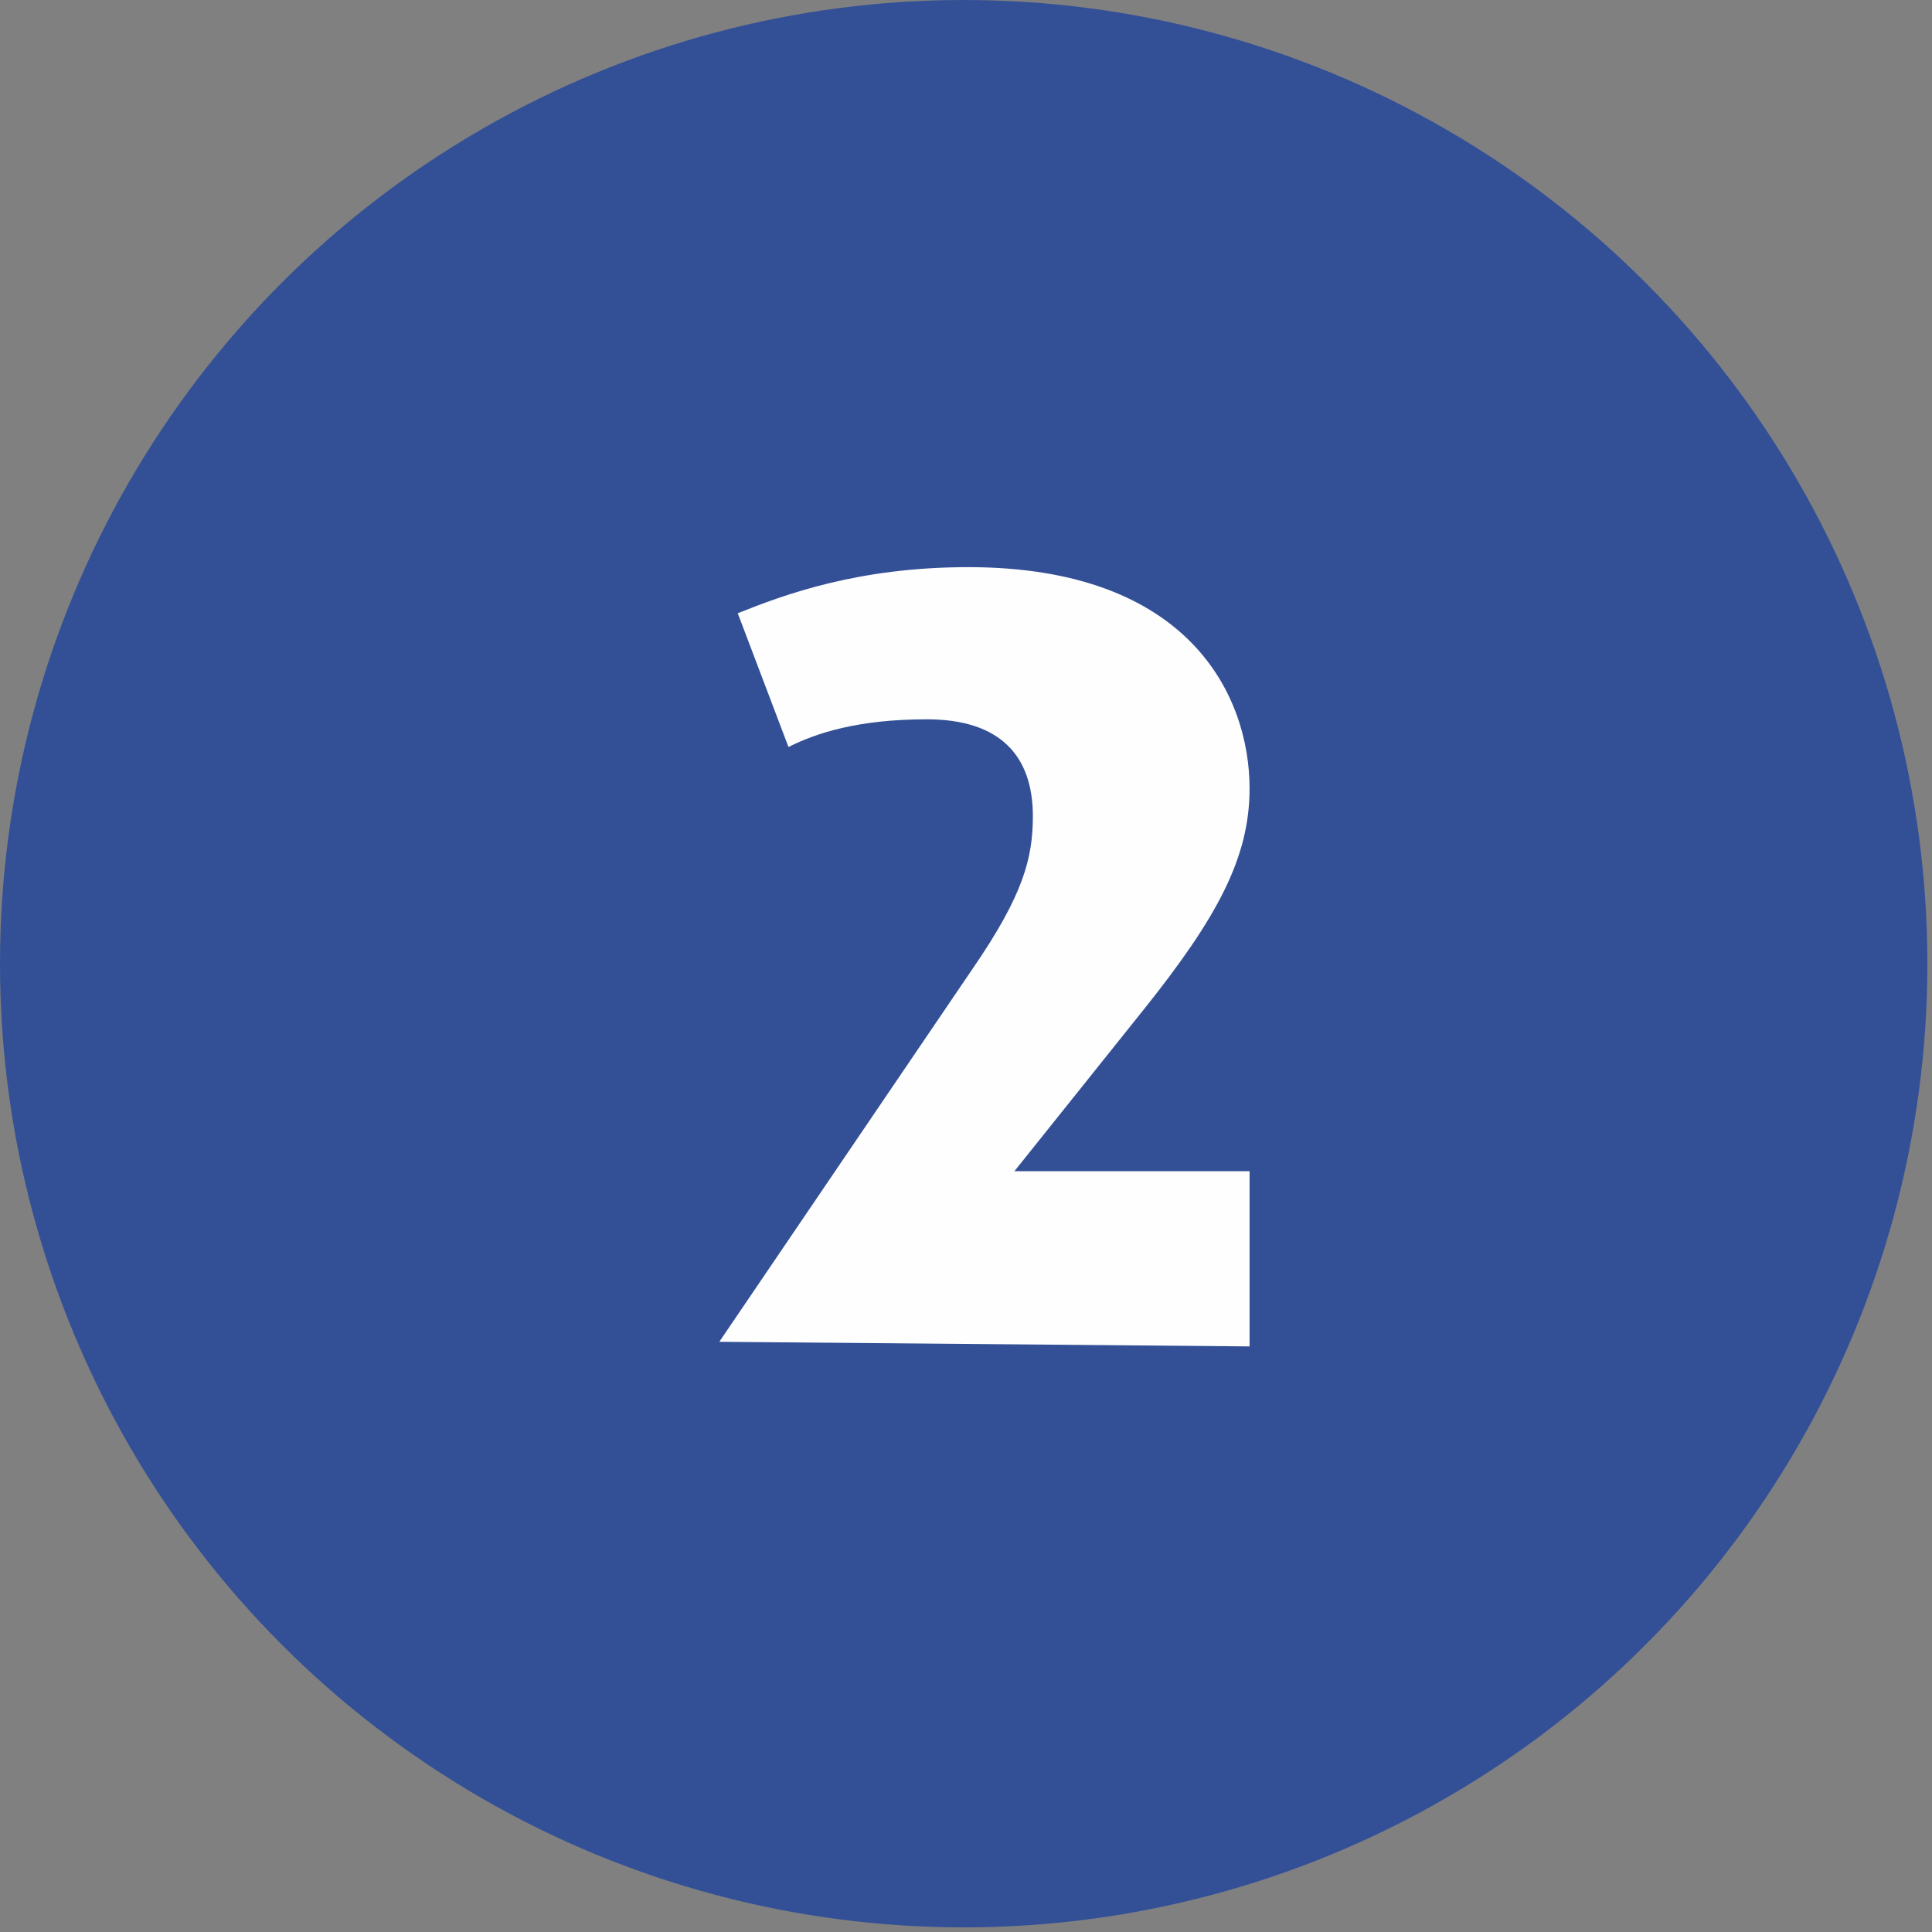
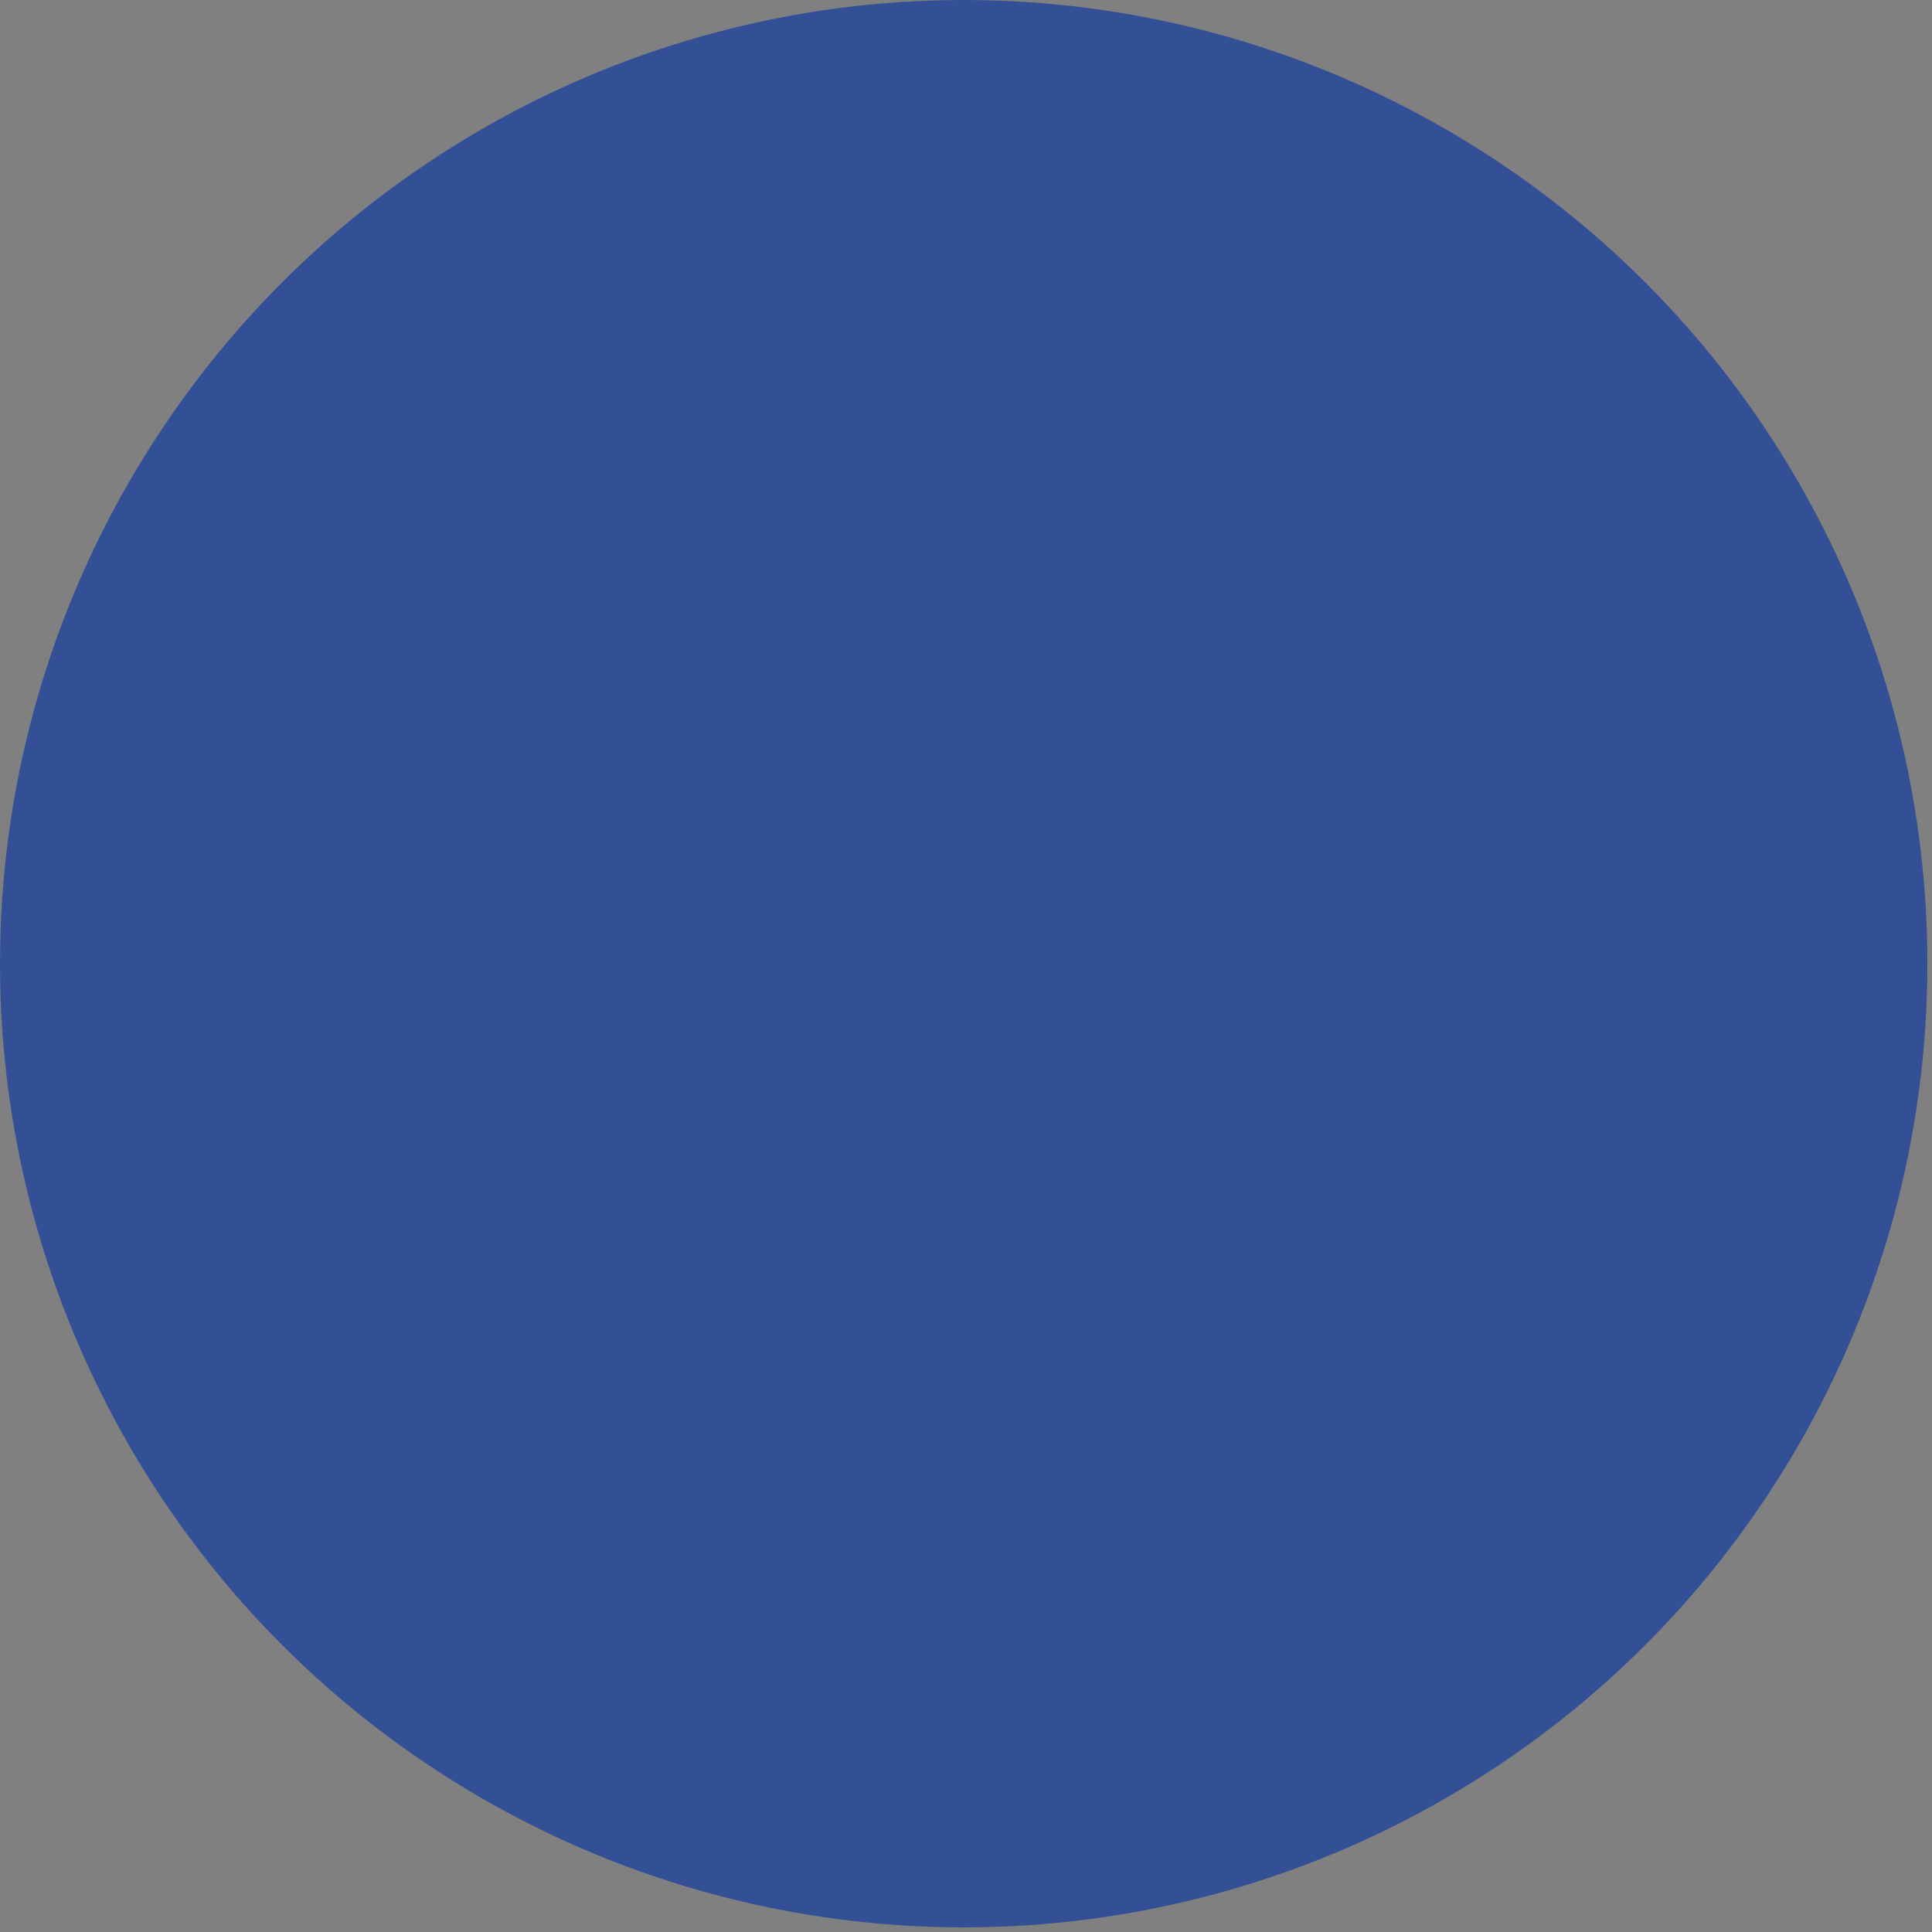
<svg xmlns="http://www.w3.org/2000/svg" version="1.0" id="Layer_1" x="0px" y="0px" viewBox="0 0 41.9 41.9" style="enable-background:new 0 0 41.9 41.9;" xml:space="preserve">
  <rect x="0" y="0" width="41.9" height="41.9" fill="#808080" stroke="none" />
  <style type="text/css">
	.st0{fill:#335097;}
	.st1{fill:#FEFEFE;}
</style>
  <g id="Camada_x0020_1">
    <g id="_1842566152528">
      <circle class="st0" cx="20.9" cy="20.9" r="20.9" />
-       <path class="st1" d="M27.1,29.2v-3.8H22l2.8-3.5c1.6-2,2.3-3.3,2.3-4.8c0-2-1.3-4.8-6.1-4.8c-2.4,0-4,0.6-5,1l1.1,2.9    c0.6-0.3,1.5-0.6,3-0.6c1.6,0,2.3,0.8,2.3,2.1c0,0.9-0.2,1.7-1.3,3.3l-5.5,8.1L27.1,29.2L27.1,29.2z" />
    </g>
  </g>
</svg>